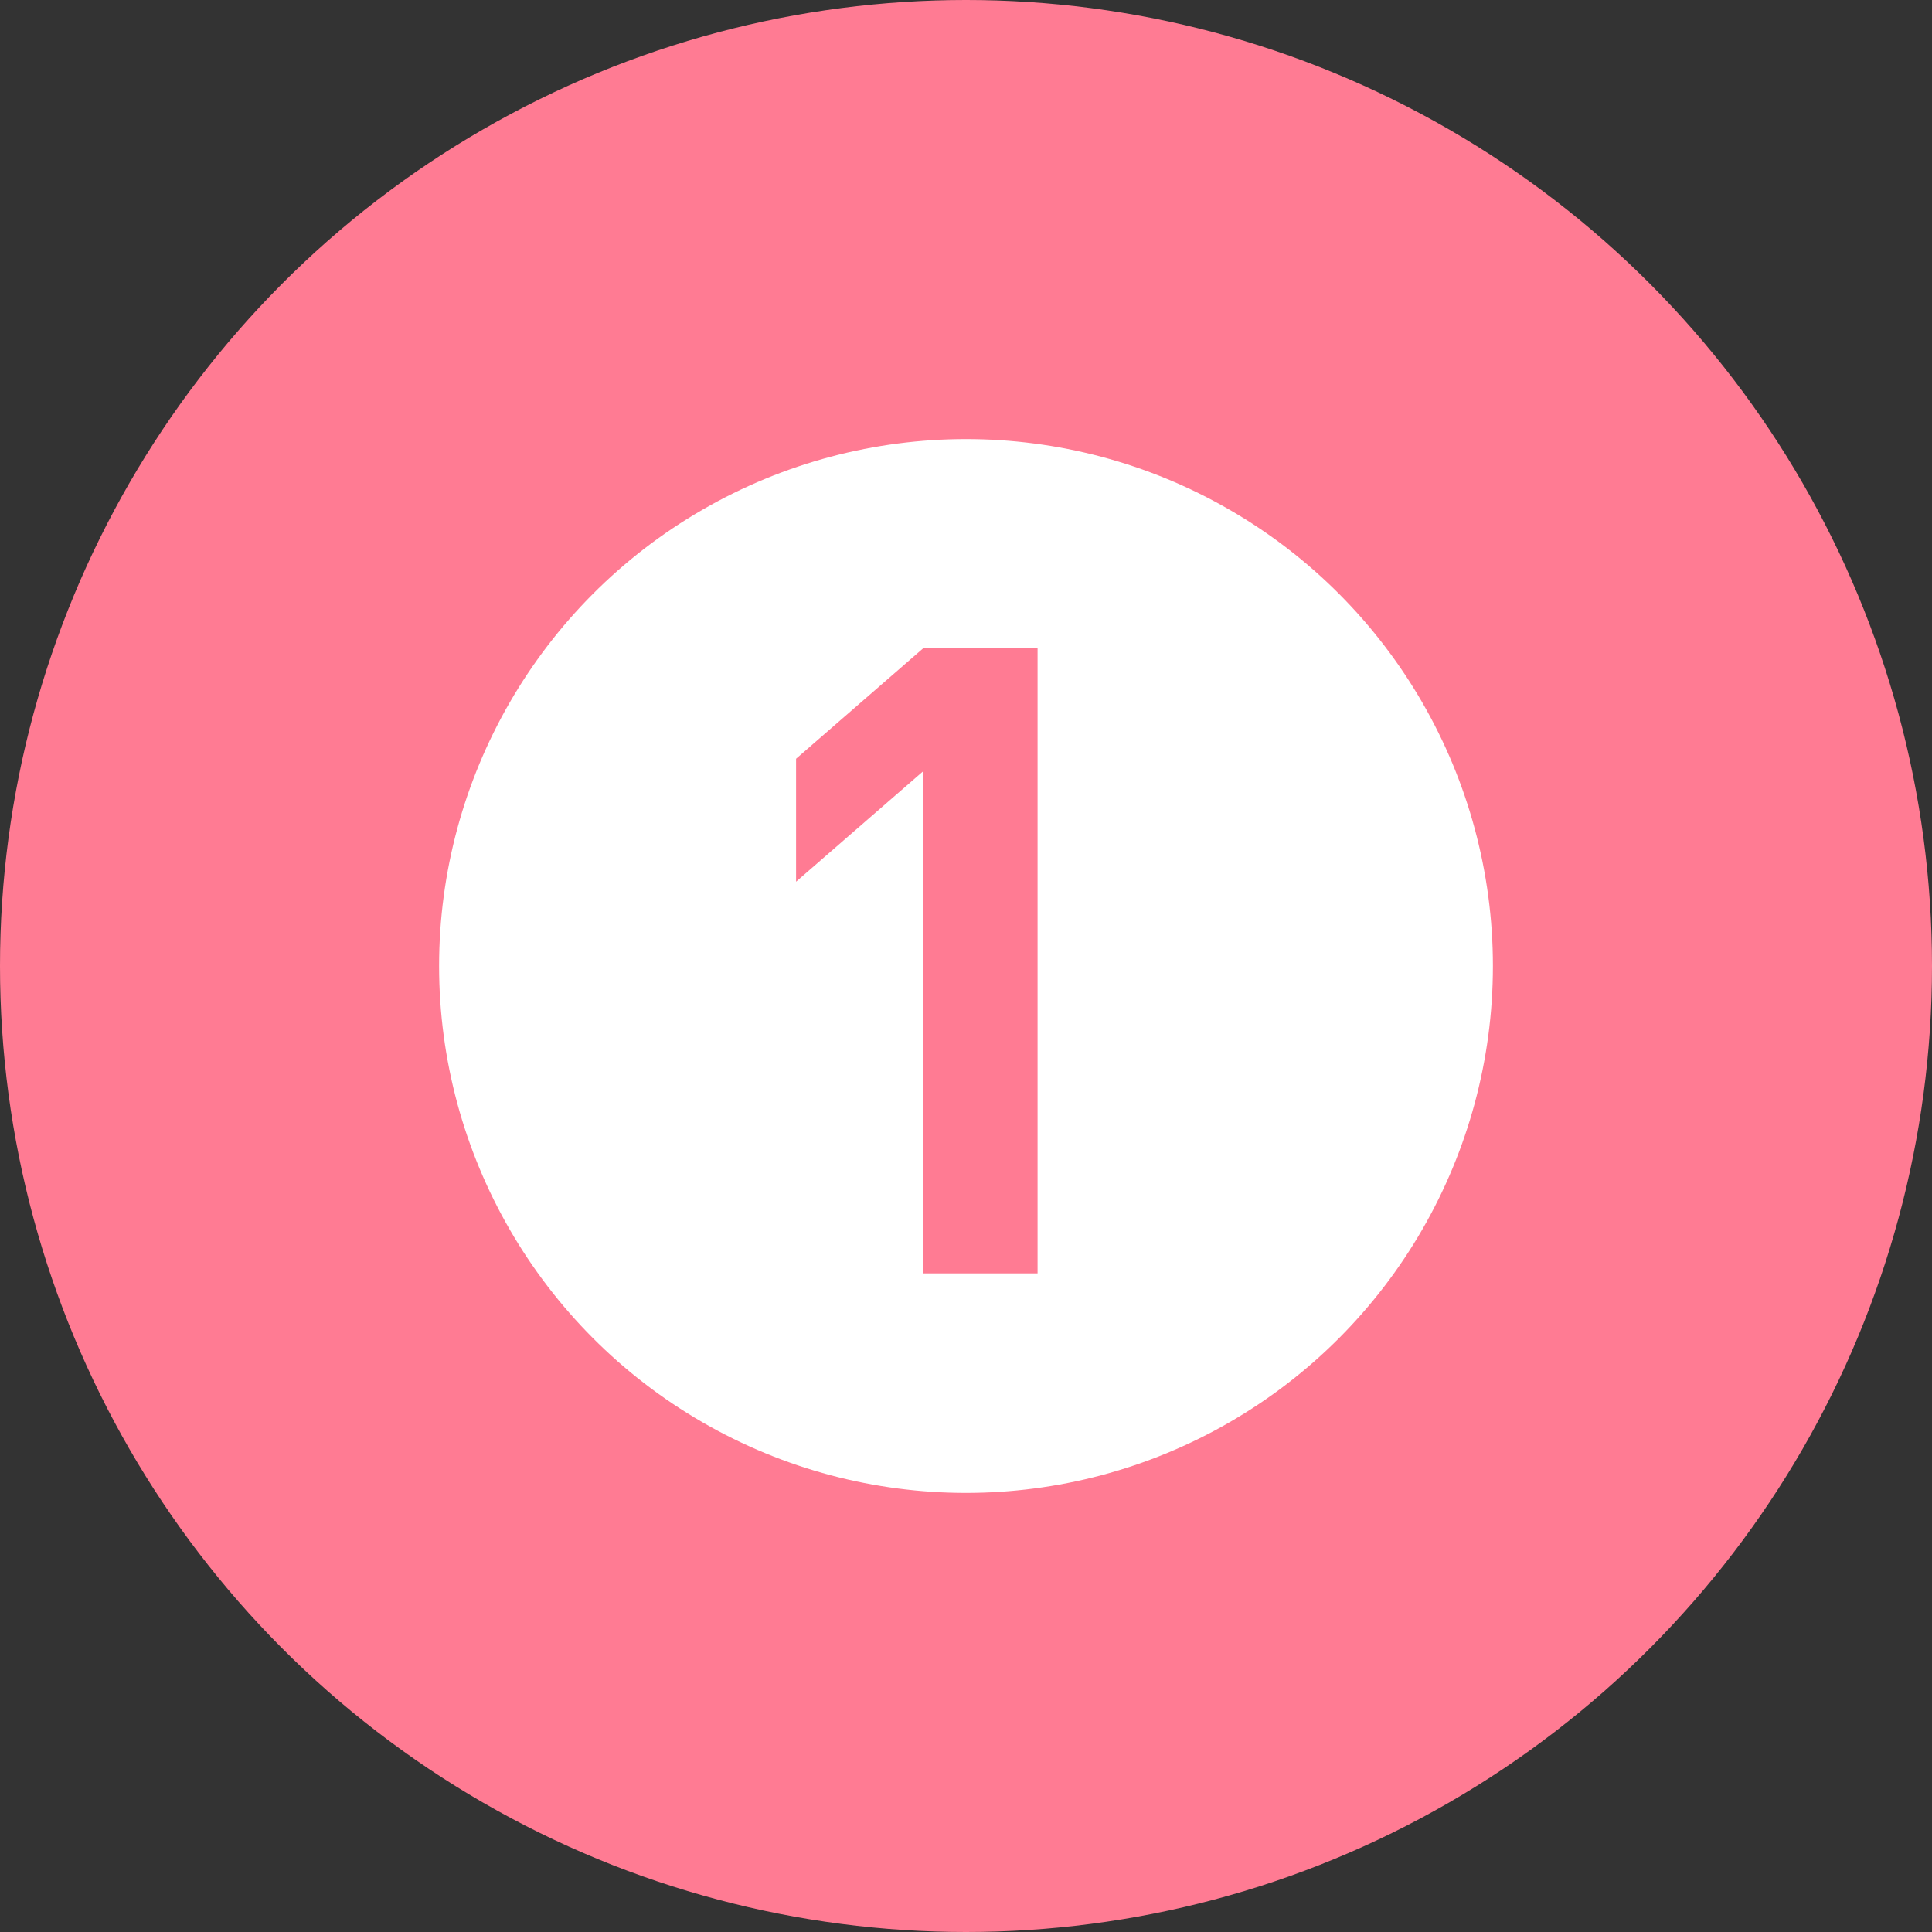
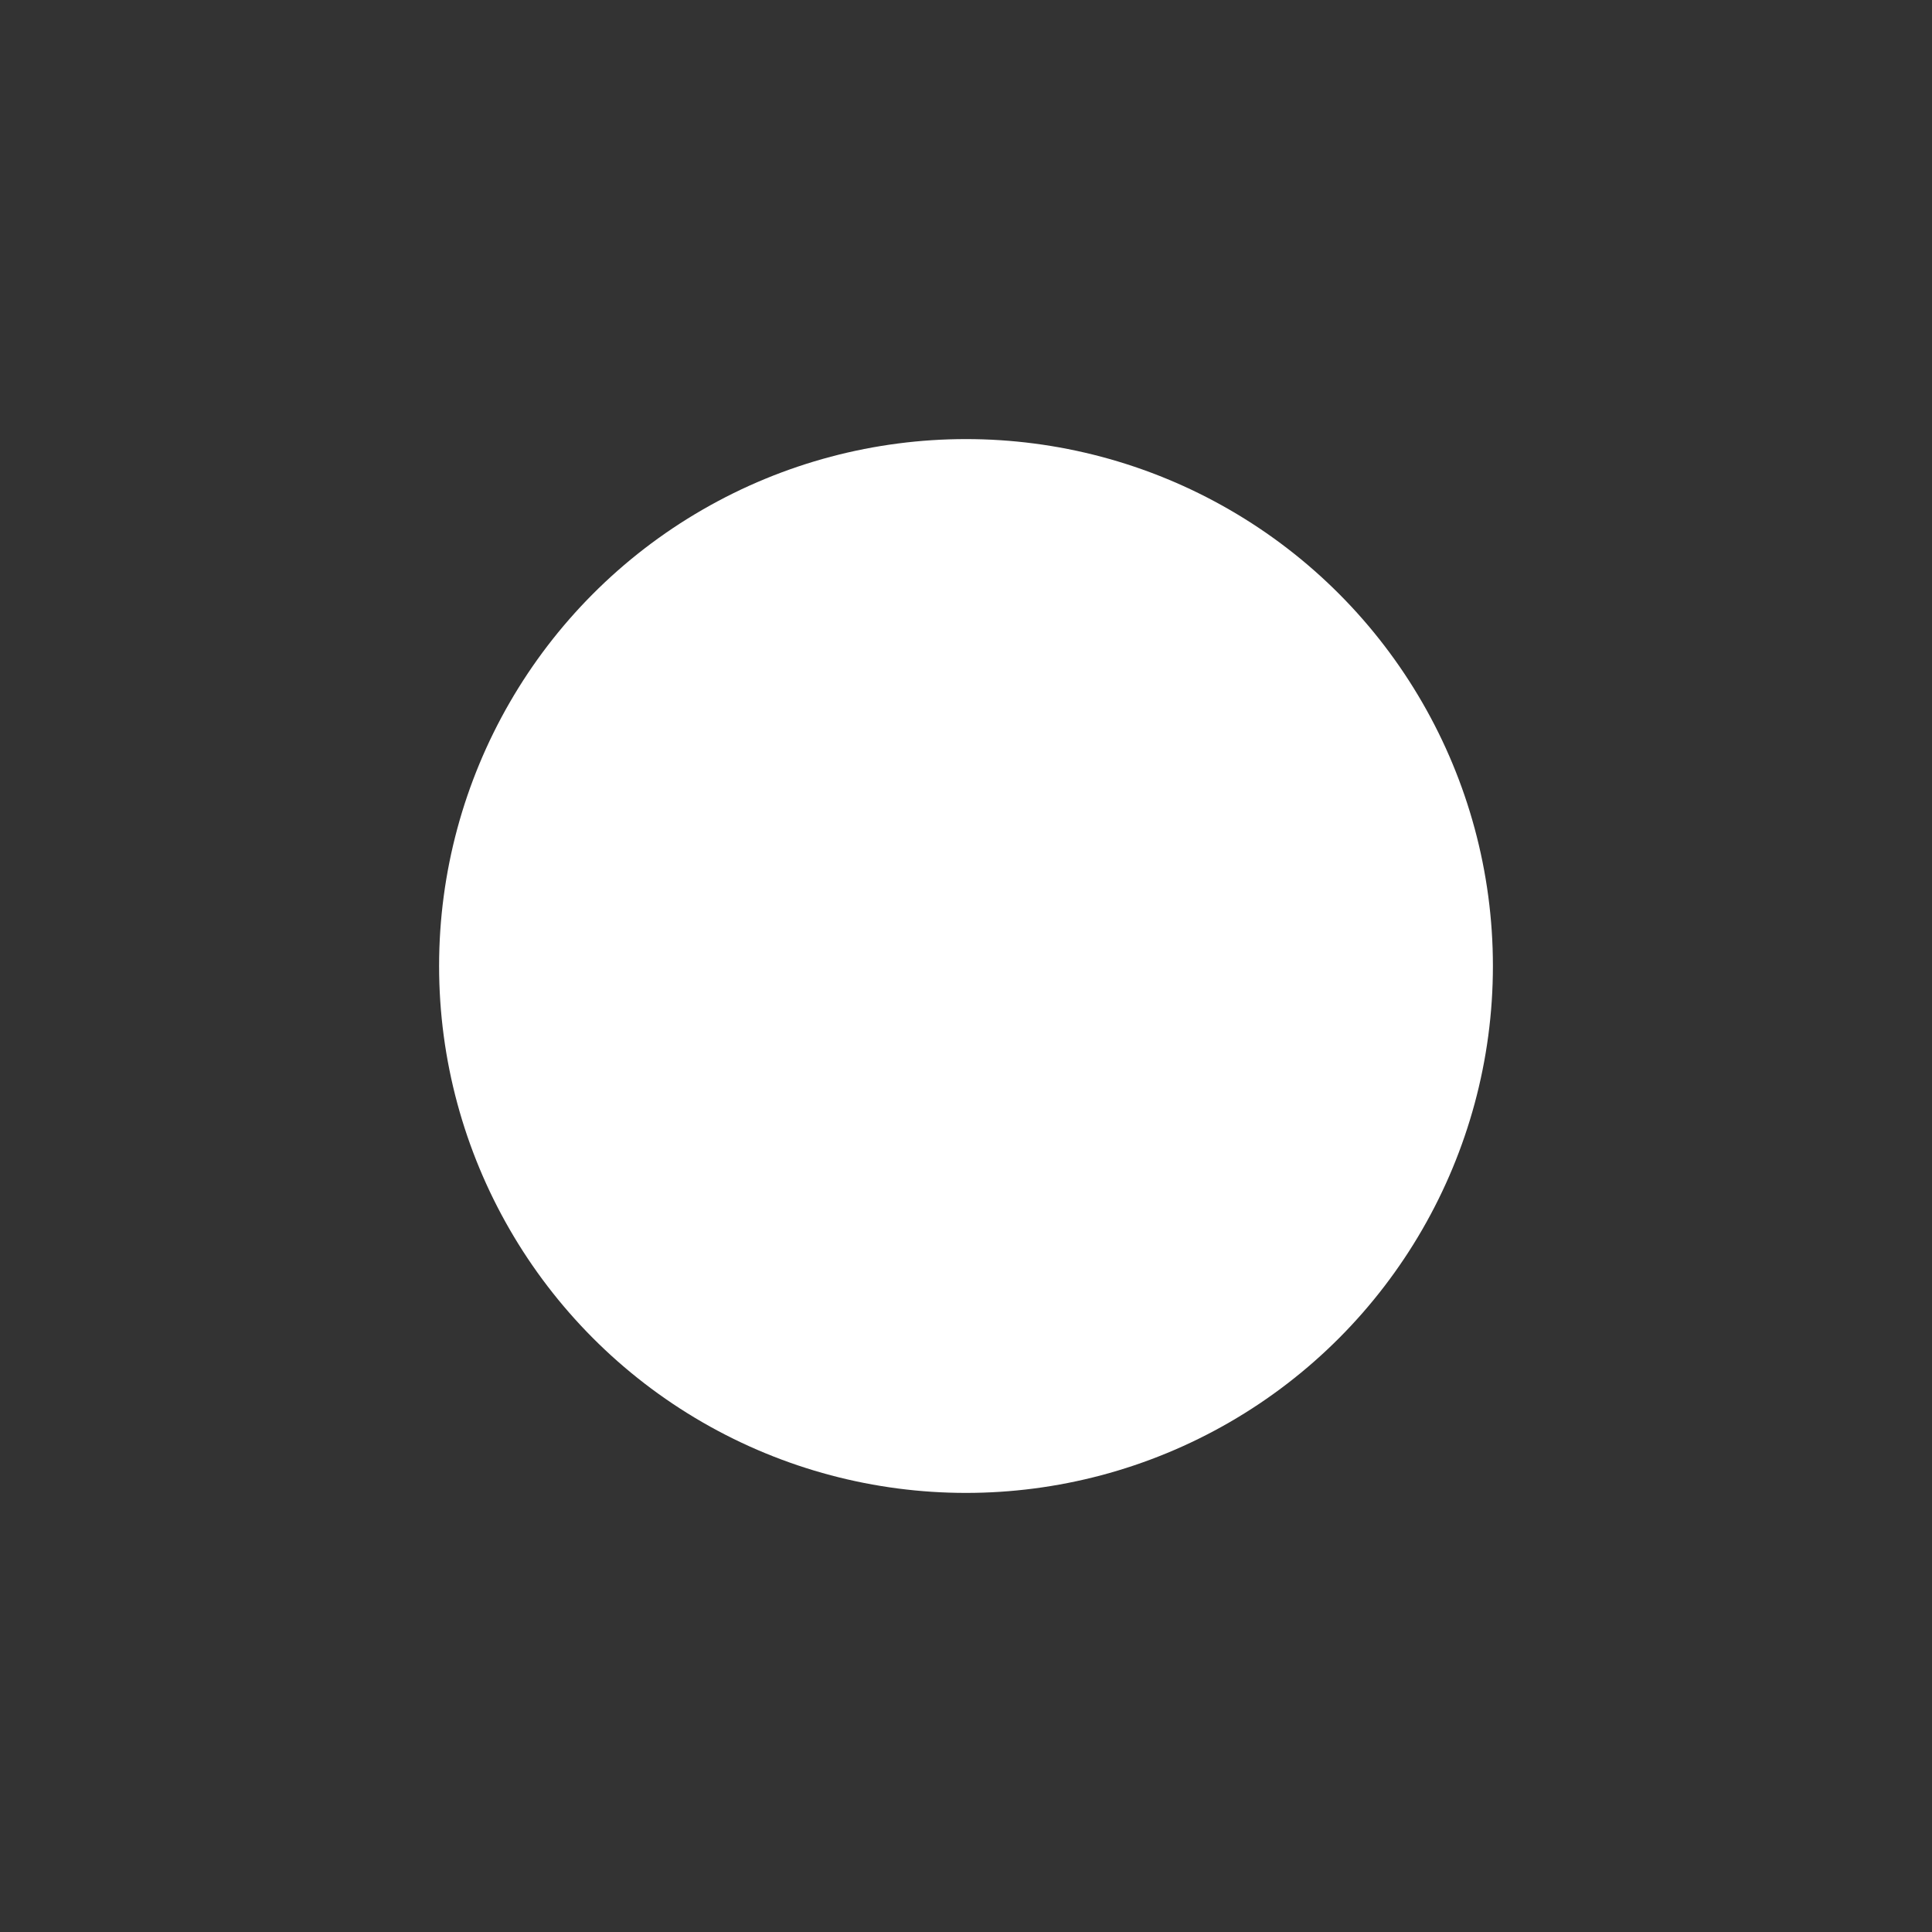
<svg xmlns="http://www.w3.org/2000/svg" width="44" height="44" viewBox="0 0 44 44" fill="none">
  <rect x="0" y="0" width="44" height="44" fill="#333333" stroke="none" />
-   <circle cx="22" cy="22" r="22" fill="#FF7B93" />
  <circle cx="22" cy="22" r="12" fill="white" />
-   <path d="M23.63 29H21.03V17.56L18.13 20.08V17.28L21.03 14.76H23.63V29Z" fill="#FF7B93" />
</svg>